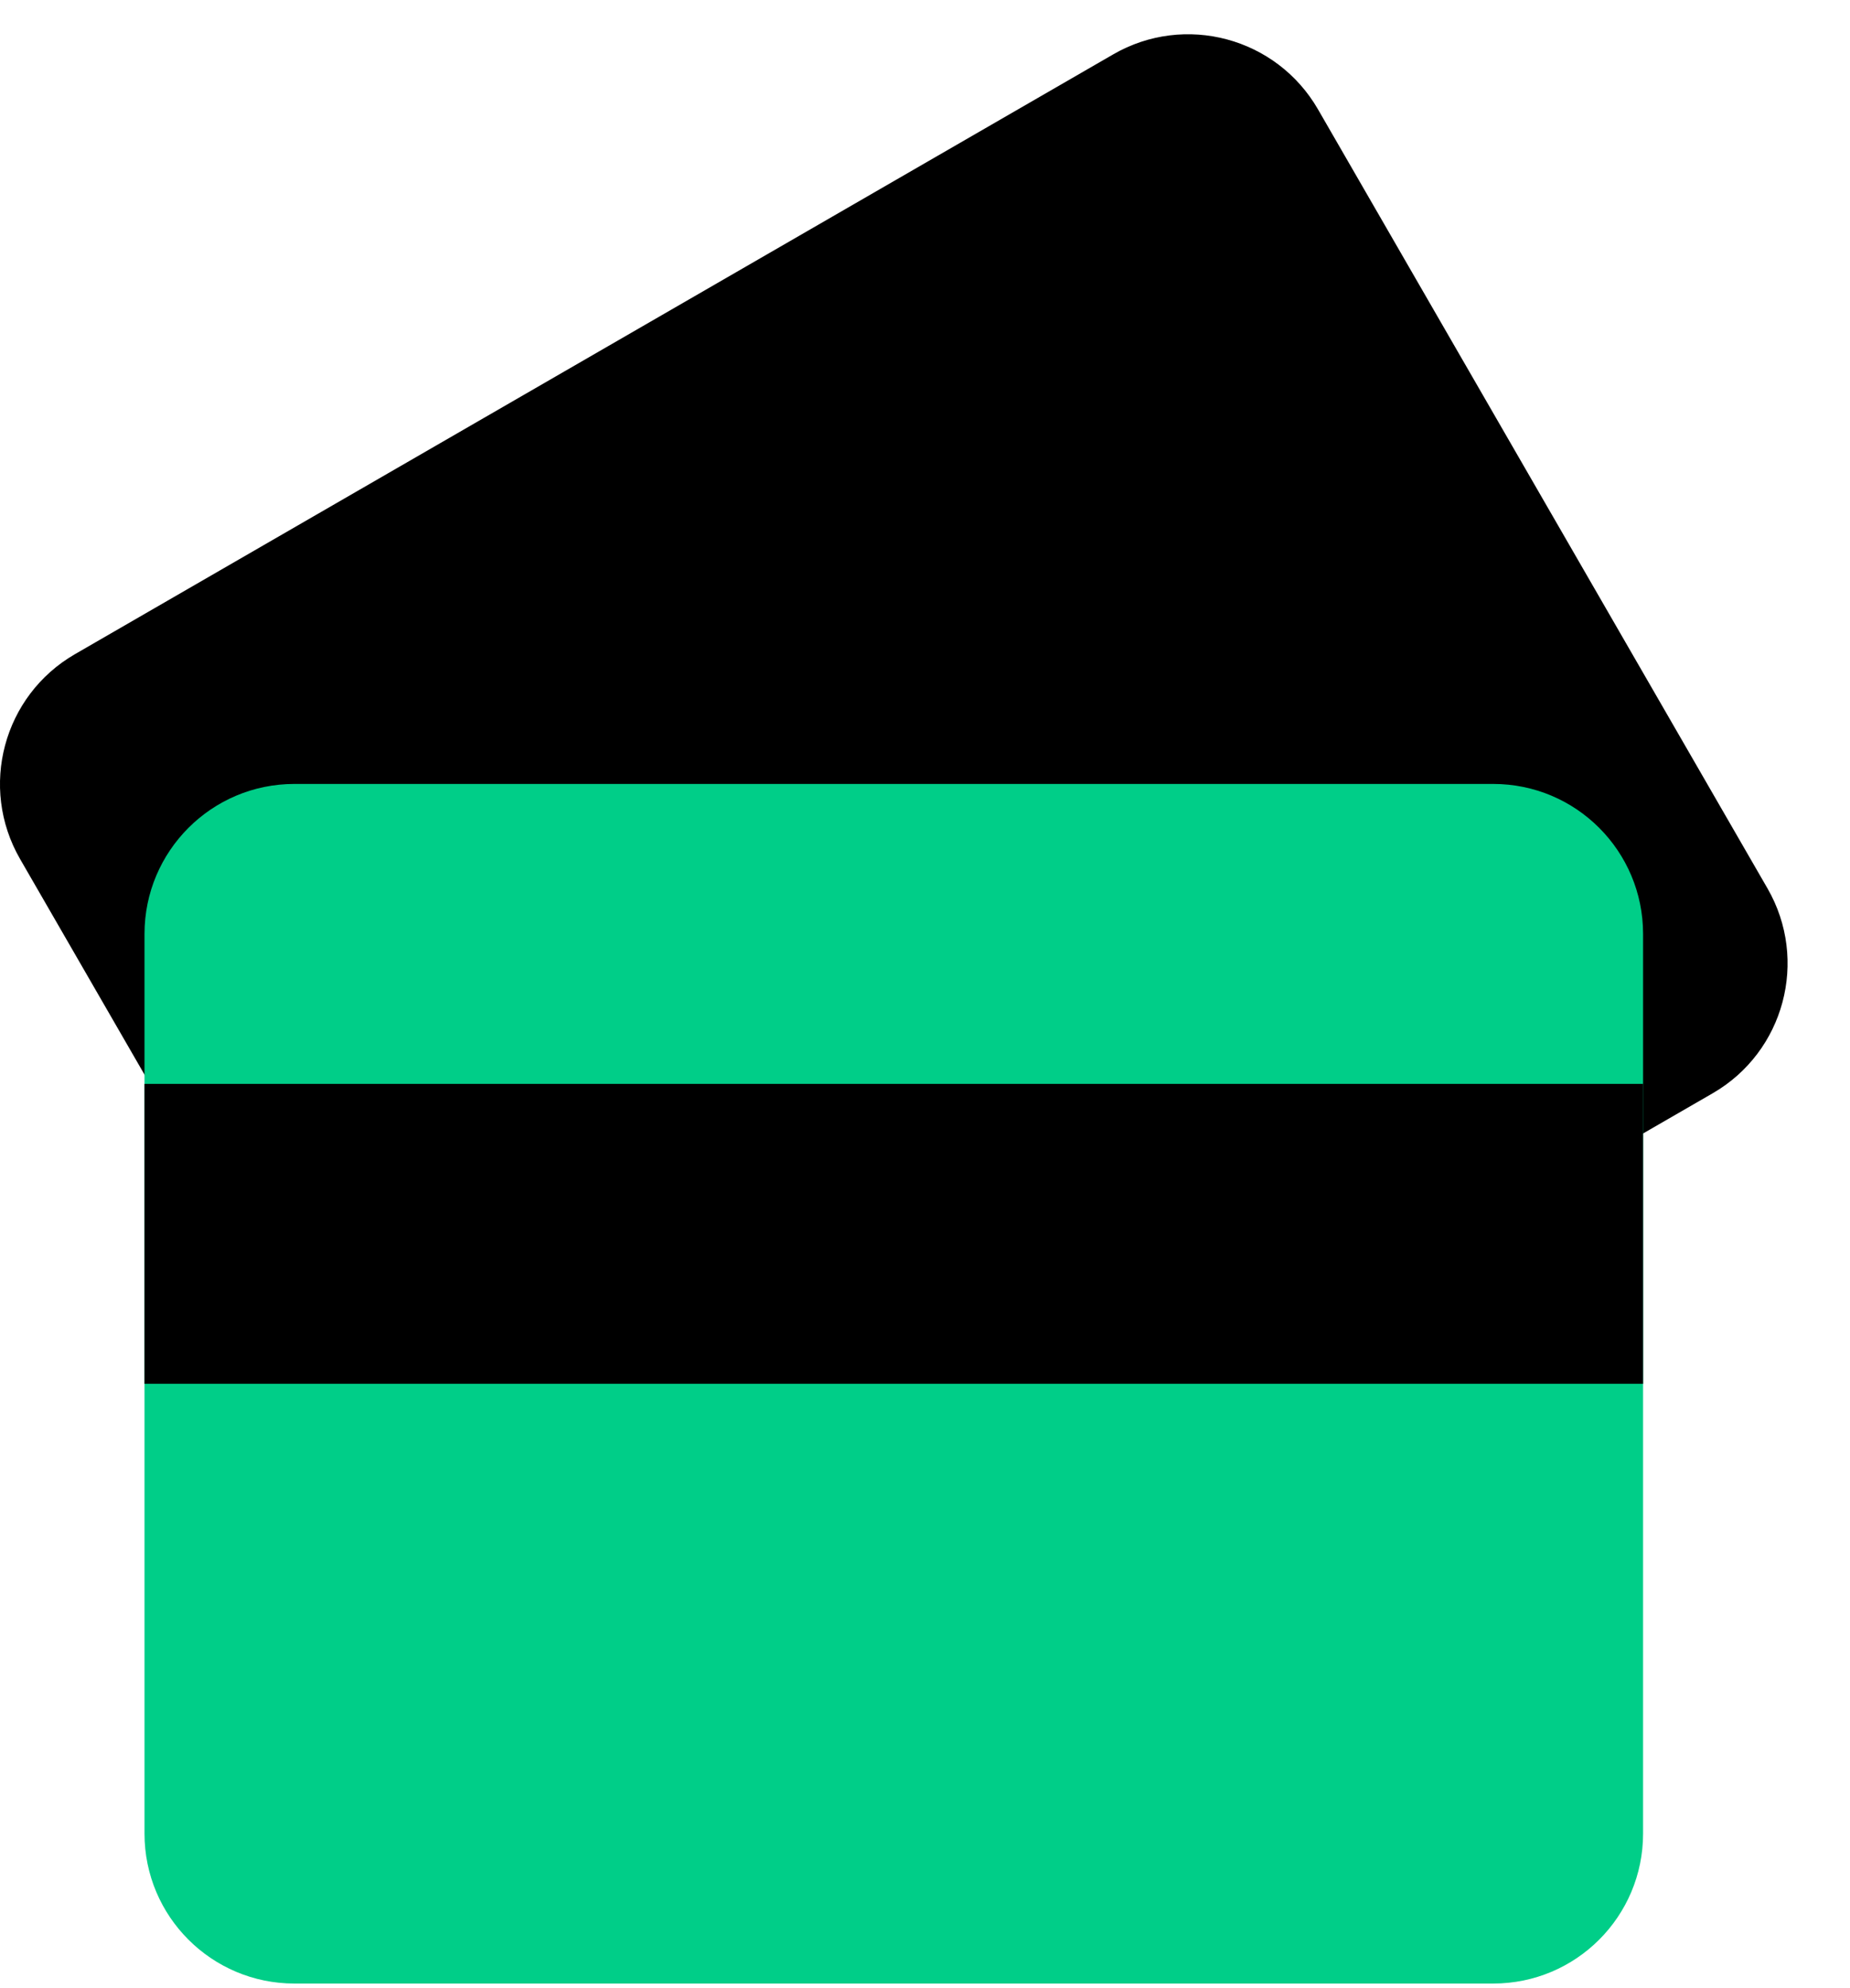
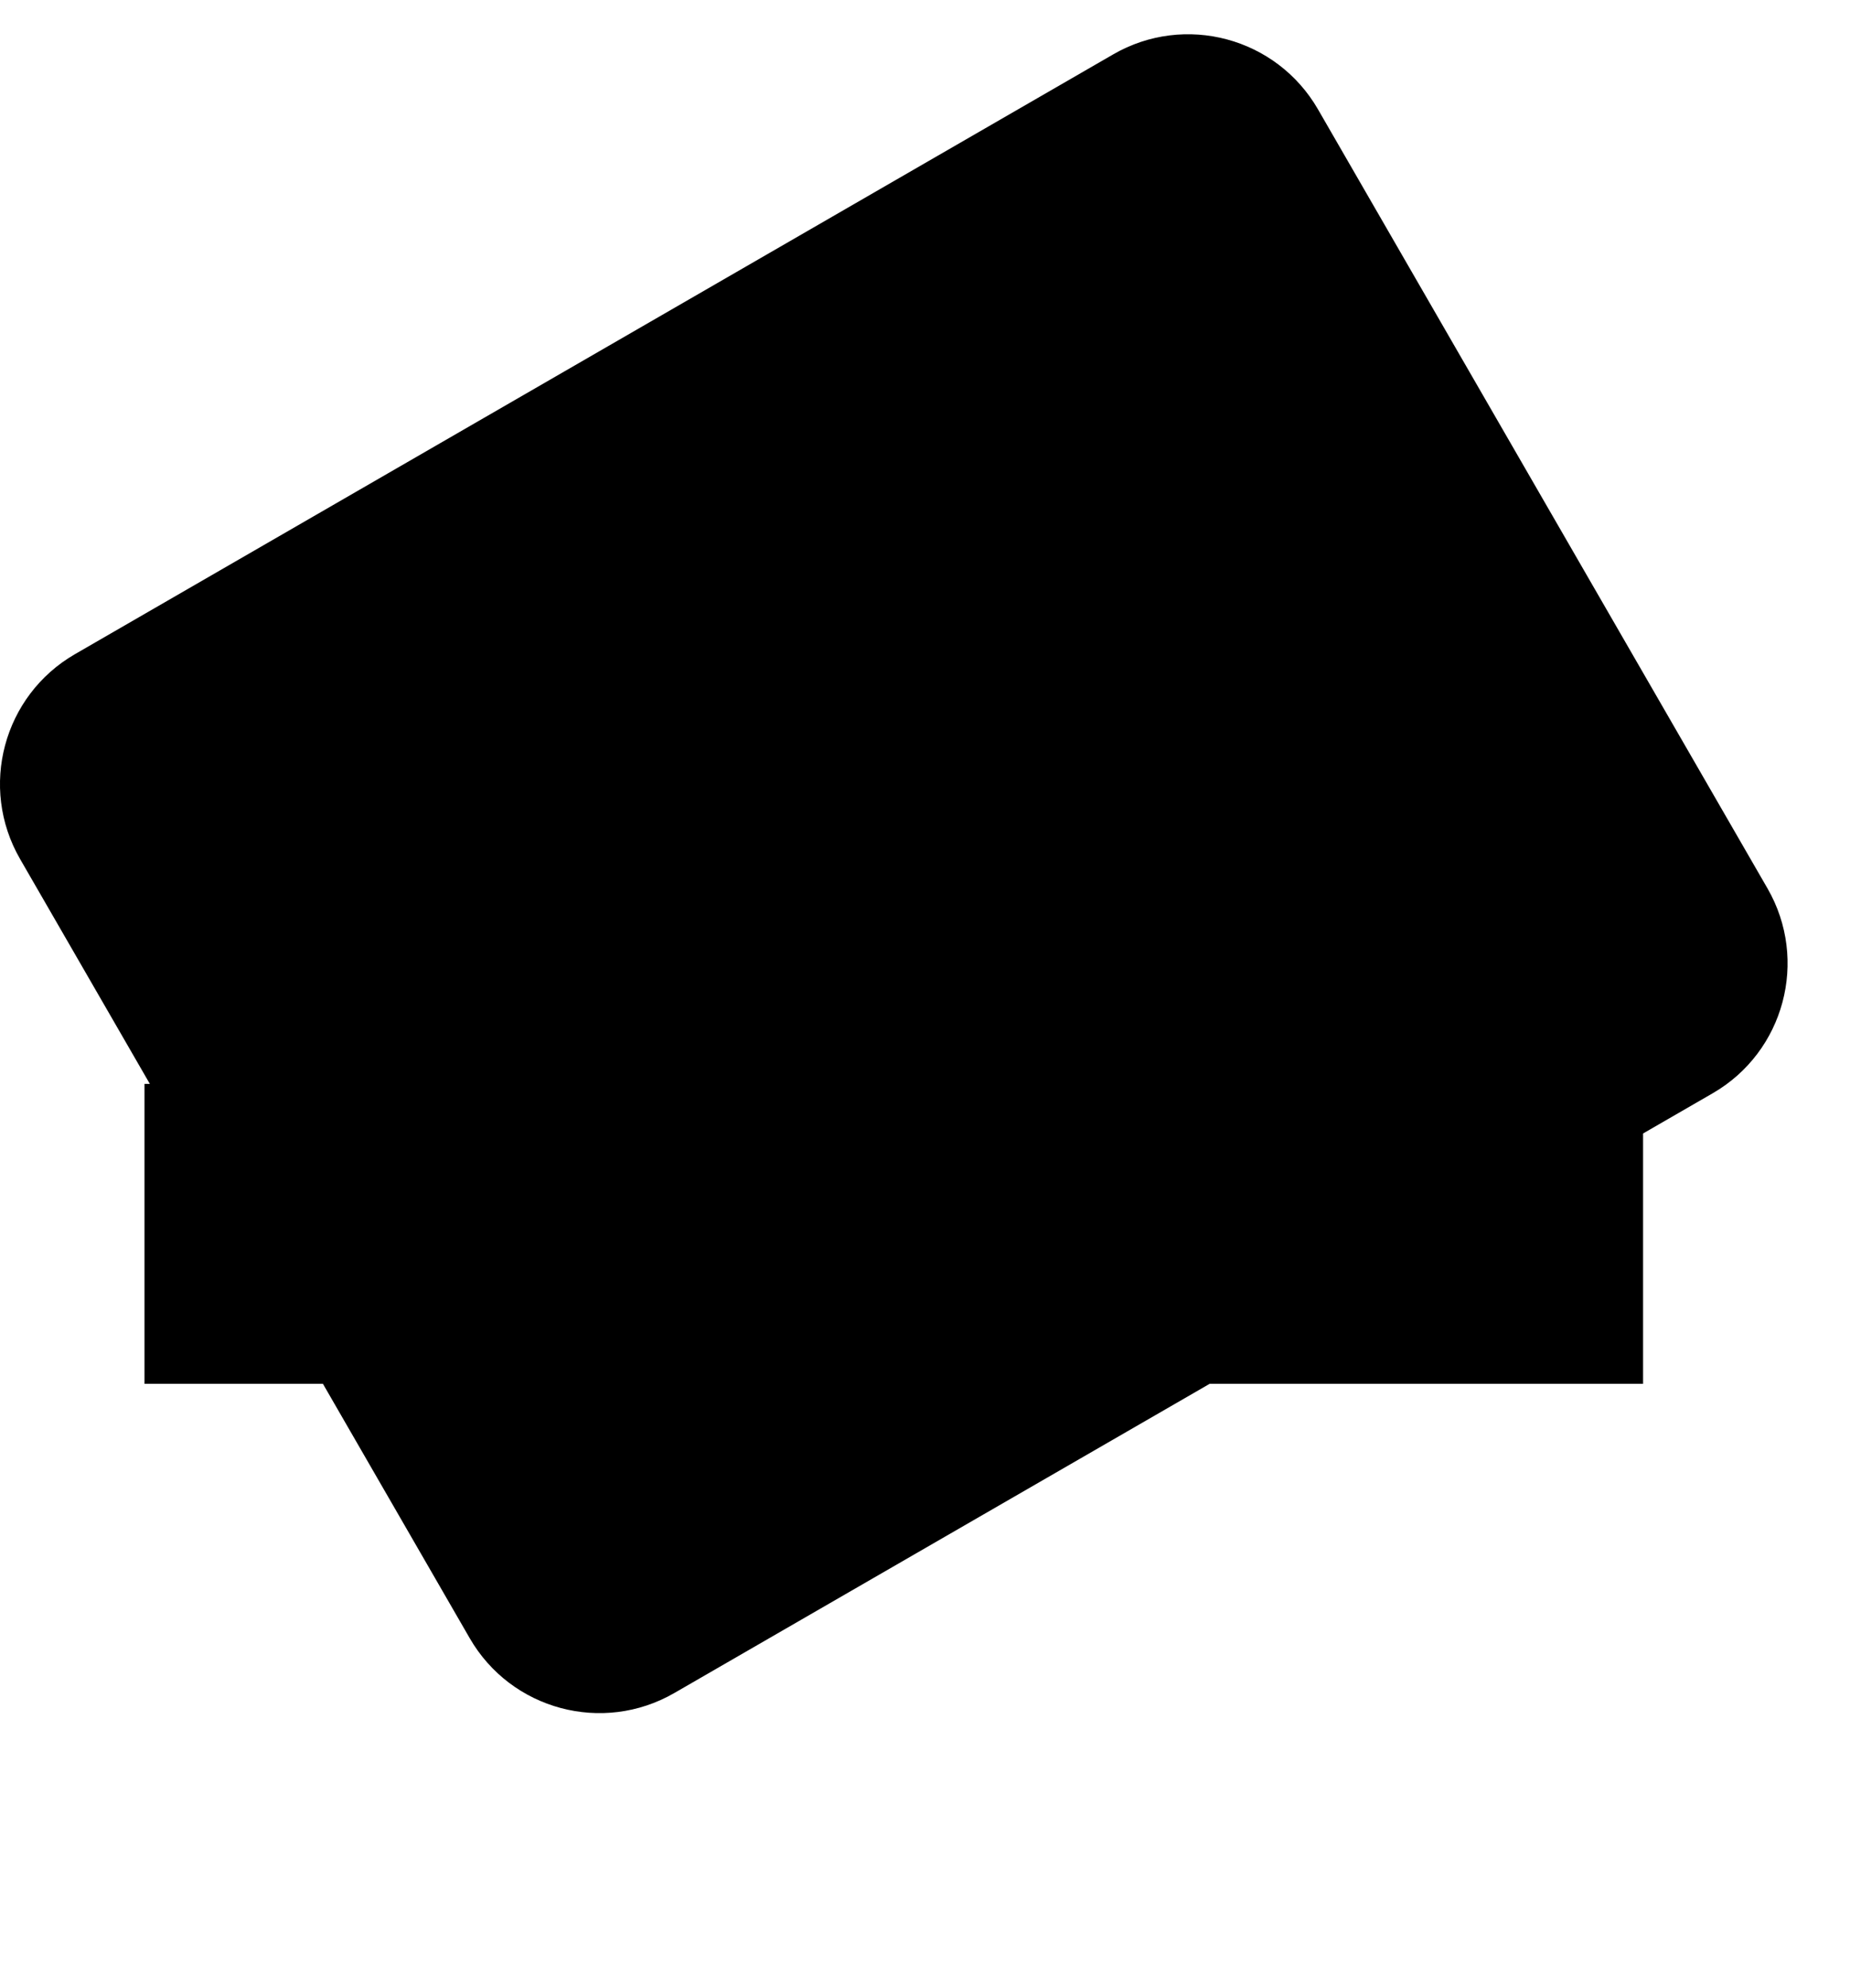
<svg xmlns="http://www.w3.org/2000/svg" width="27" height="29" viewBox="0 0 27 29" fill="none">
  <path d="M16.247 0.793L1.094 9.542C0.048 10.146 -0.311 11.483 0.293 12.53L6.855 23.895C7.459 24.941 8.796 25.299 9.842 24.695L24.996 15.947C26.042 15.343 26.399 14.005 25.796 12.959L19.235 1.594C18.63 0.548 17.293 0.189 16.247 0.793Z" fill="black" />
-   <path d="M21.793 11.435H4.296C3.089 11.435 2.109 12.415 2.109 13.623V26.746C2.109 27.954 3.089 28.933 4.296 28.933H21.793C23.002 28.933 23.98 27.954 23.98 26.746V13.623C23.98 12.415 23.002 11.435 21.793 11.435Z" fill="#00CE88" />
  <path d="M23.98 15.81H2.109V20.185H23.98V15.81Z" fill="black" />
</svg>